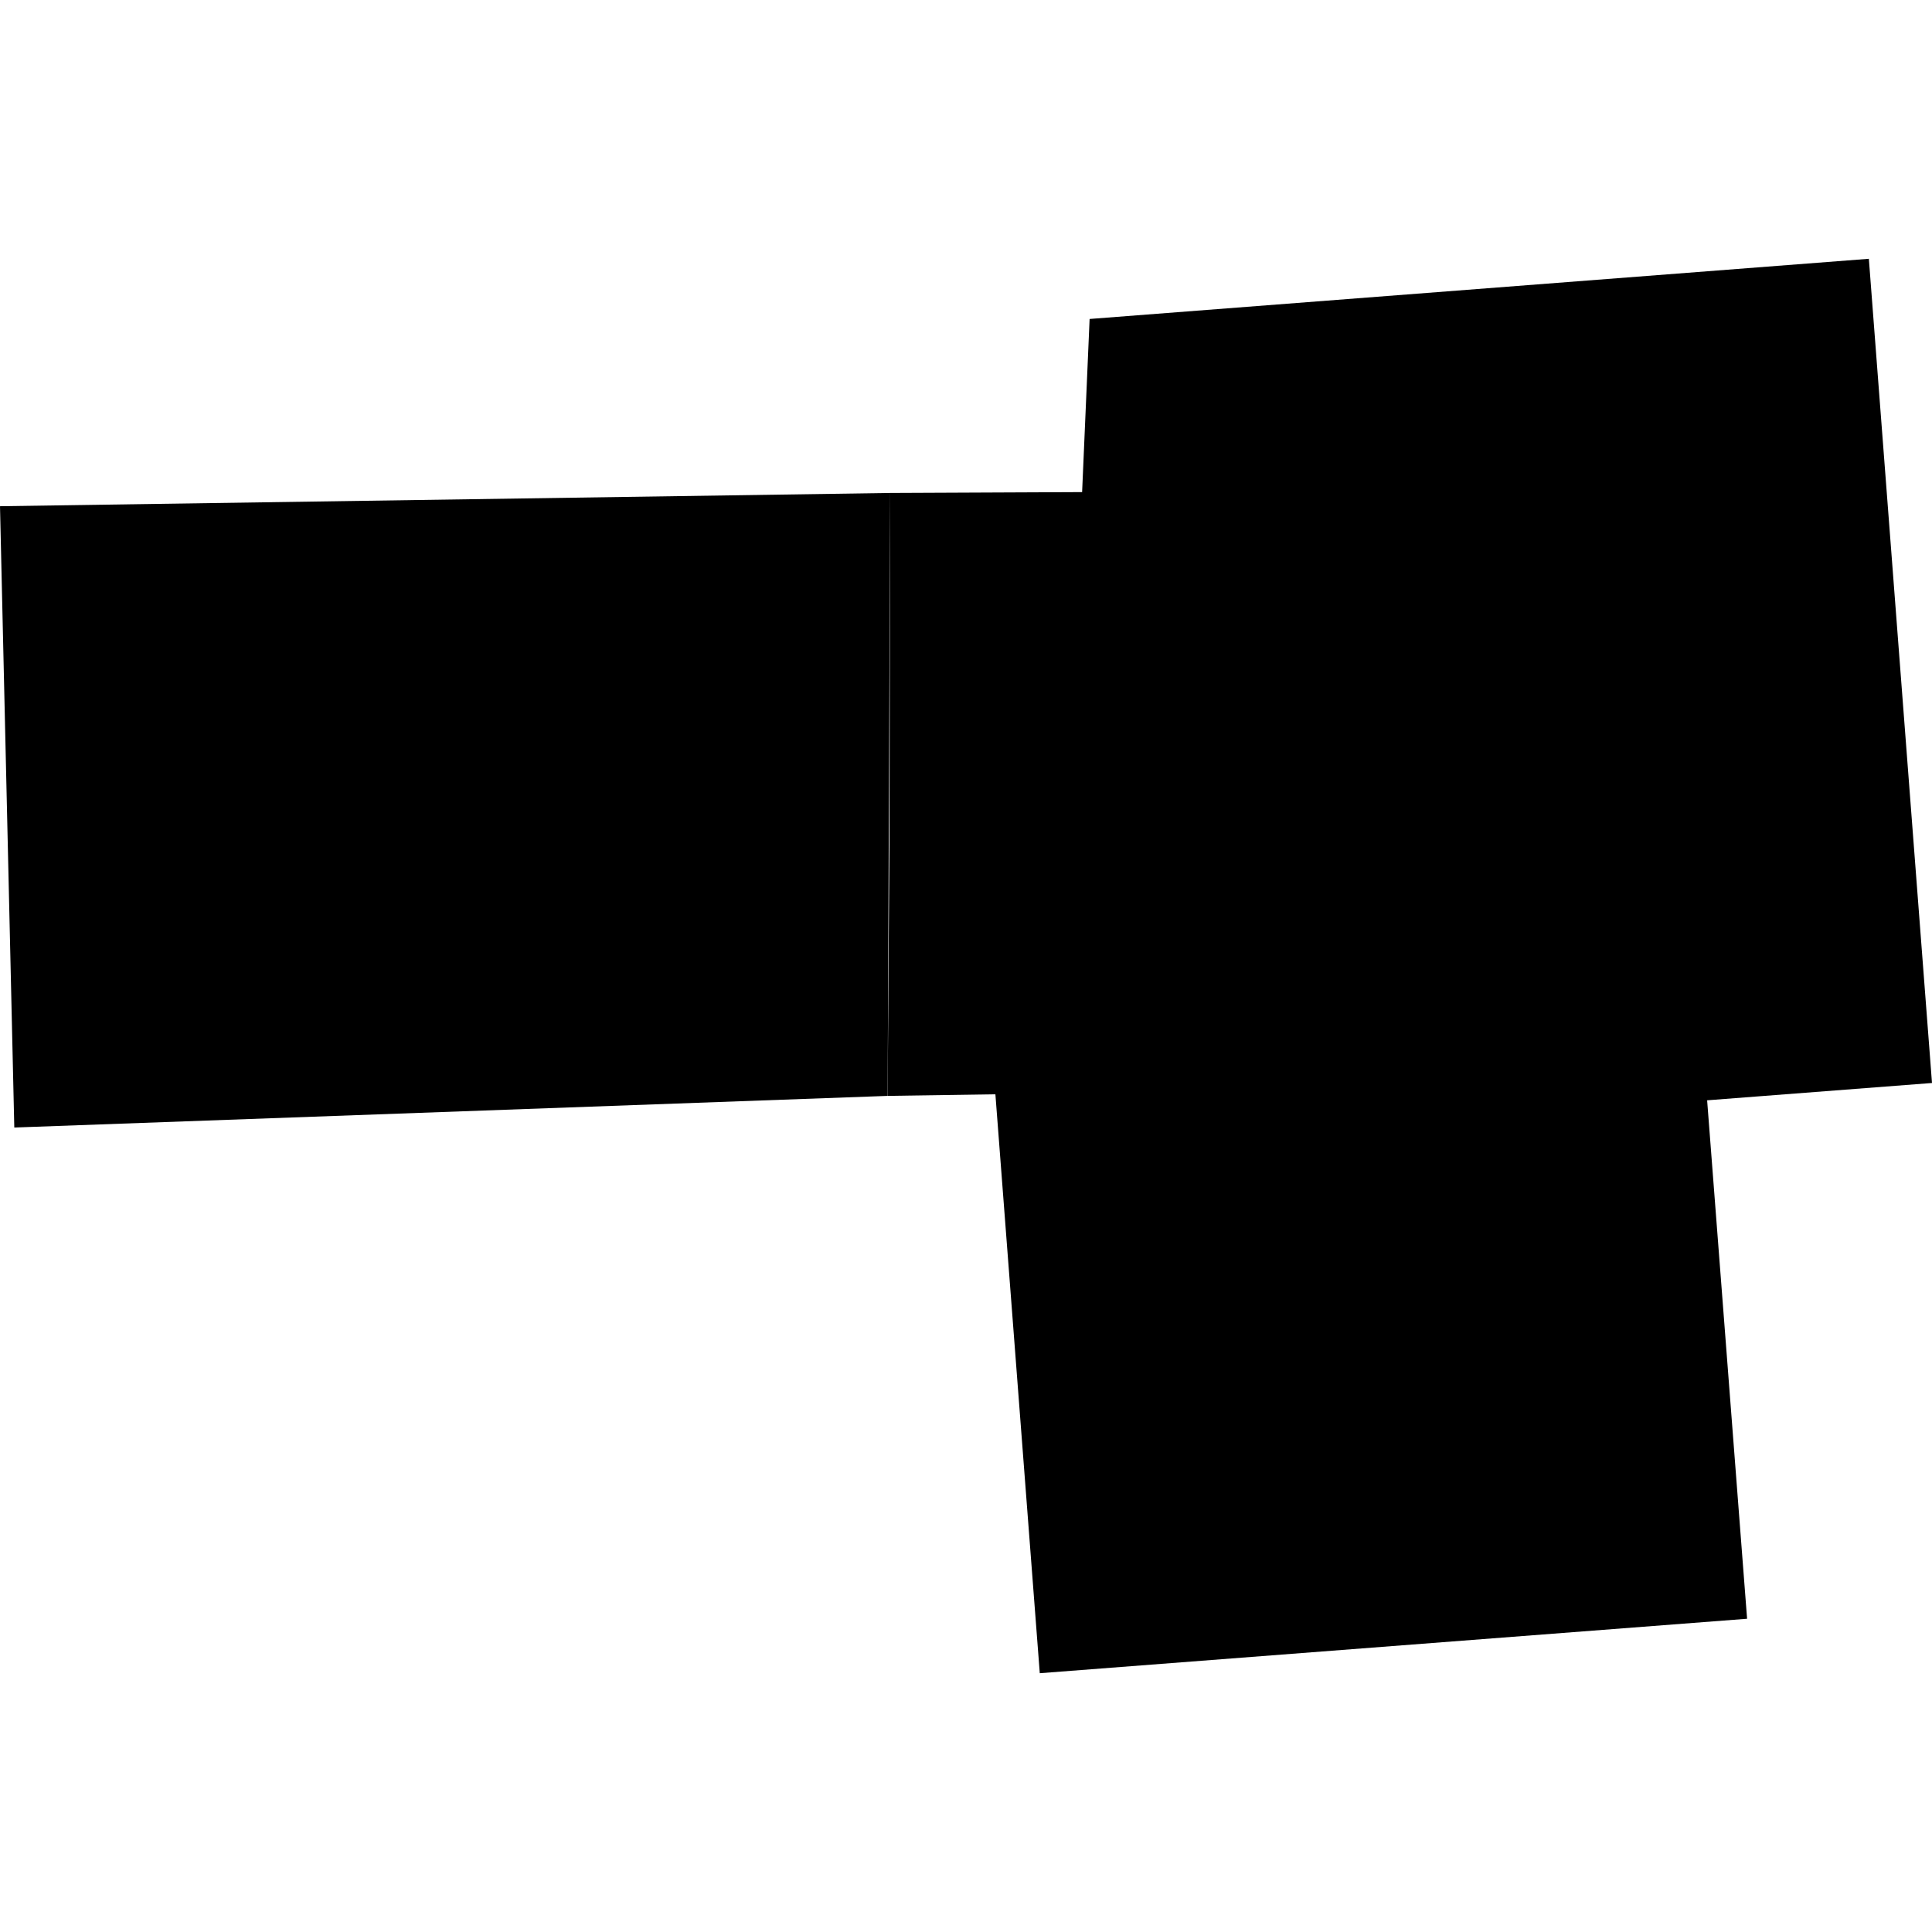
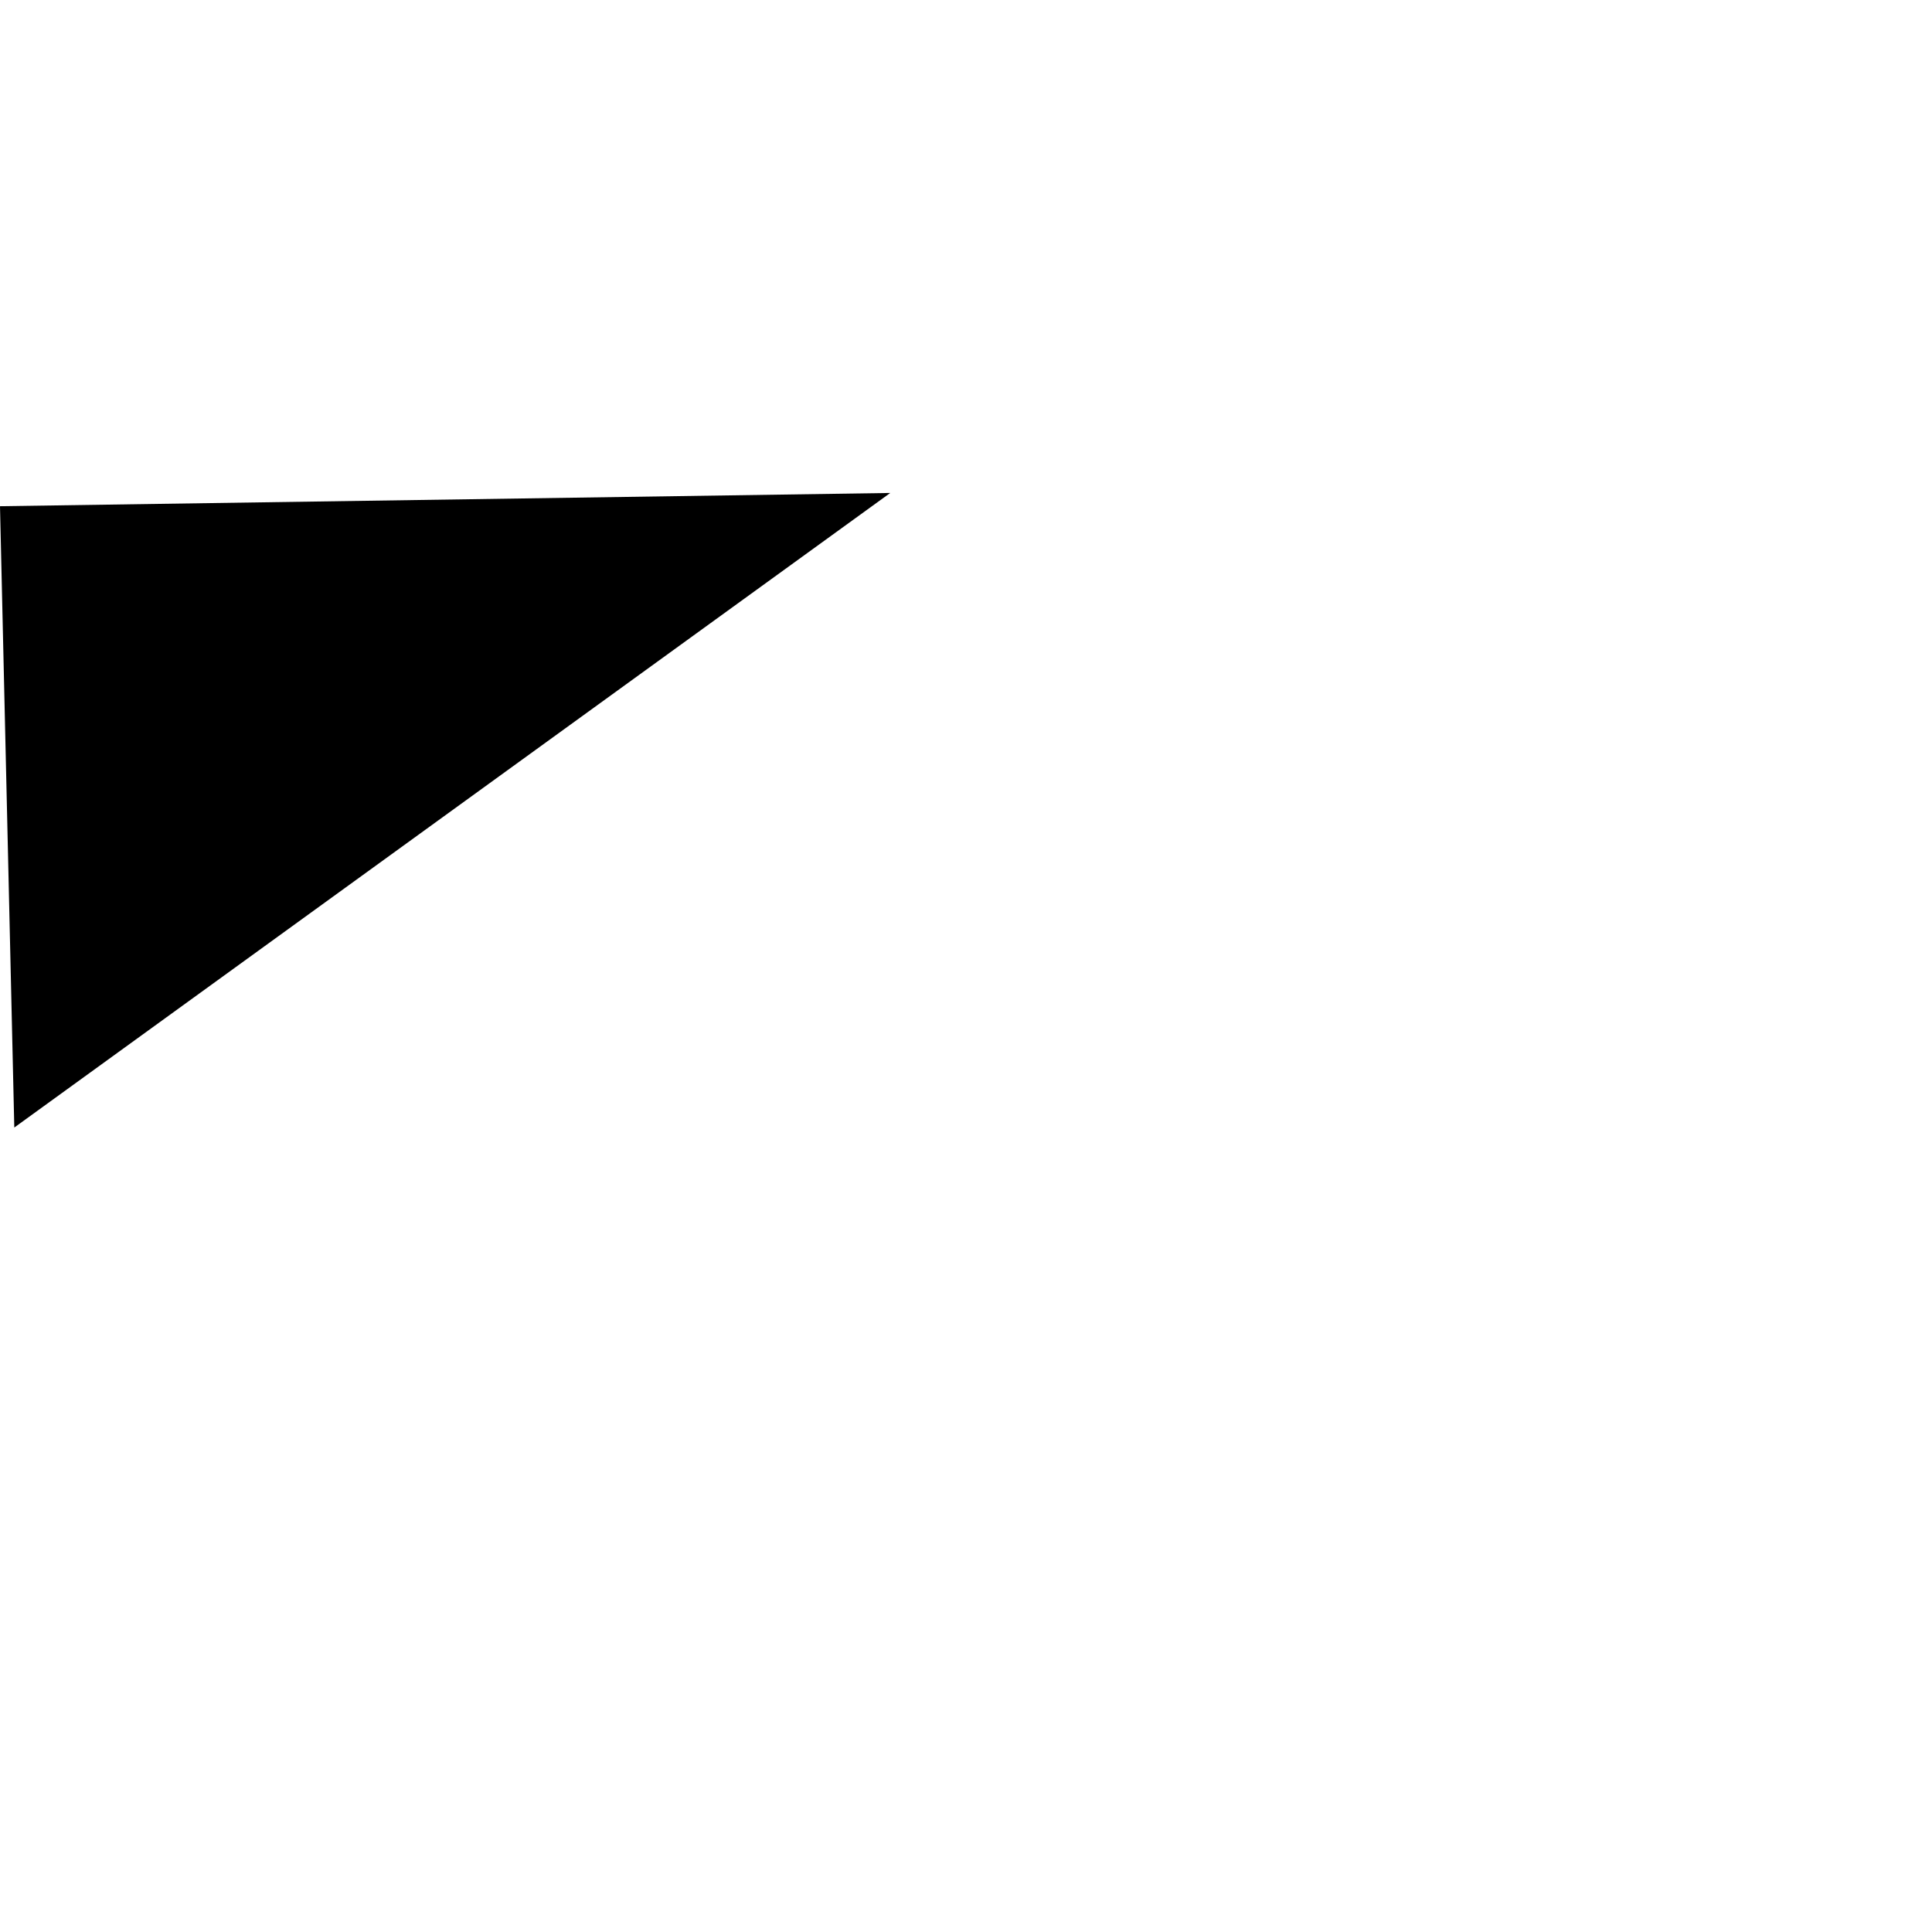
<svg xmlns="http://www.w3.org/2000/svg" height="288pt" version="1.1" viewBox="0 0 288 288" width="288pt">
  <defs>
    <style type="text/css">
*{stroke-linecap:butt;stroke-linejoin:round;}
  </style>
  </defs>
  <g id="figure_1">
    <g id="patch_1">
      <path d="M 0 288  L 288 288  L 288 0  L 0 0  z " style="fill:none;opacity:0;" />
    </g>
    <g id="axes_1">
      <g id="PatchCollection_1">
-         <path clip-path="url(#p779aa9ccba)" d="M 132.707 73.485  L 161.309 73.357  L 162.426 47.549  L 278.586 38.577  L 288 161.439  L 254.479 164.021  L 260.436 241.305  L 154.998 249.423  L 148.382 163.123  L 132.319 163.362  L 132.586 125.862  L 132.707 73.485  " />
-         <path clip-path="url(#p779aa9ccba)" d="M 0 75.462  L 132.707 73.485  L 132.319 163.362  L 2.131 168.079  L 0 75.462  " />
+         <path clip-path="url(#p779aa9ccba)" d="M 0 75.462  L 132.707 73.485  L 2.131 168.079  L 0 75.462  " />
      </g>
    </g>
  </g>
  <defs>
    <clipPath id="p779aa9ccba">
      <rect height="210.846" width="288" x="0" y="38.577" />
    </clipPath>
  </defs>
</svg>